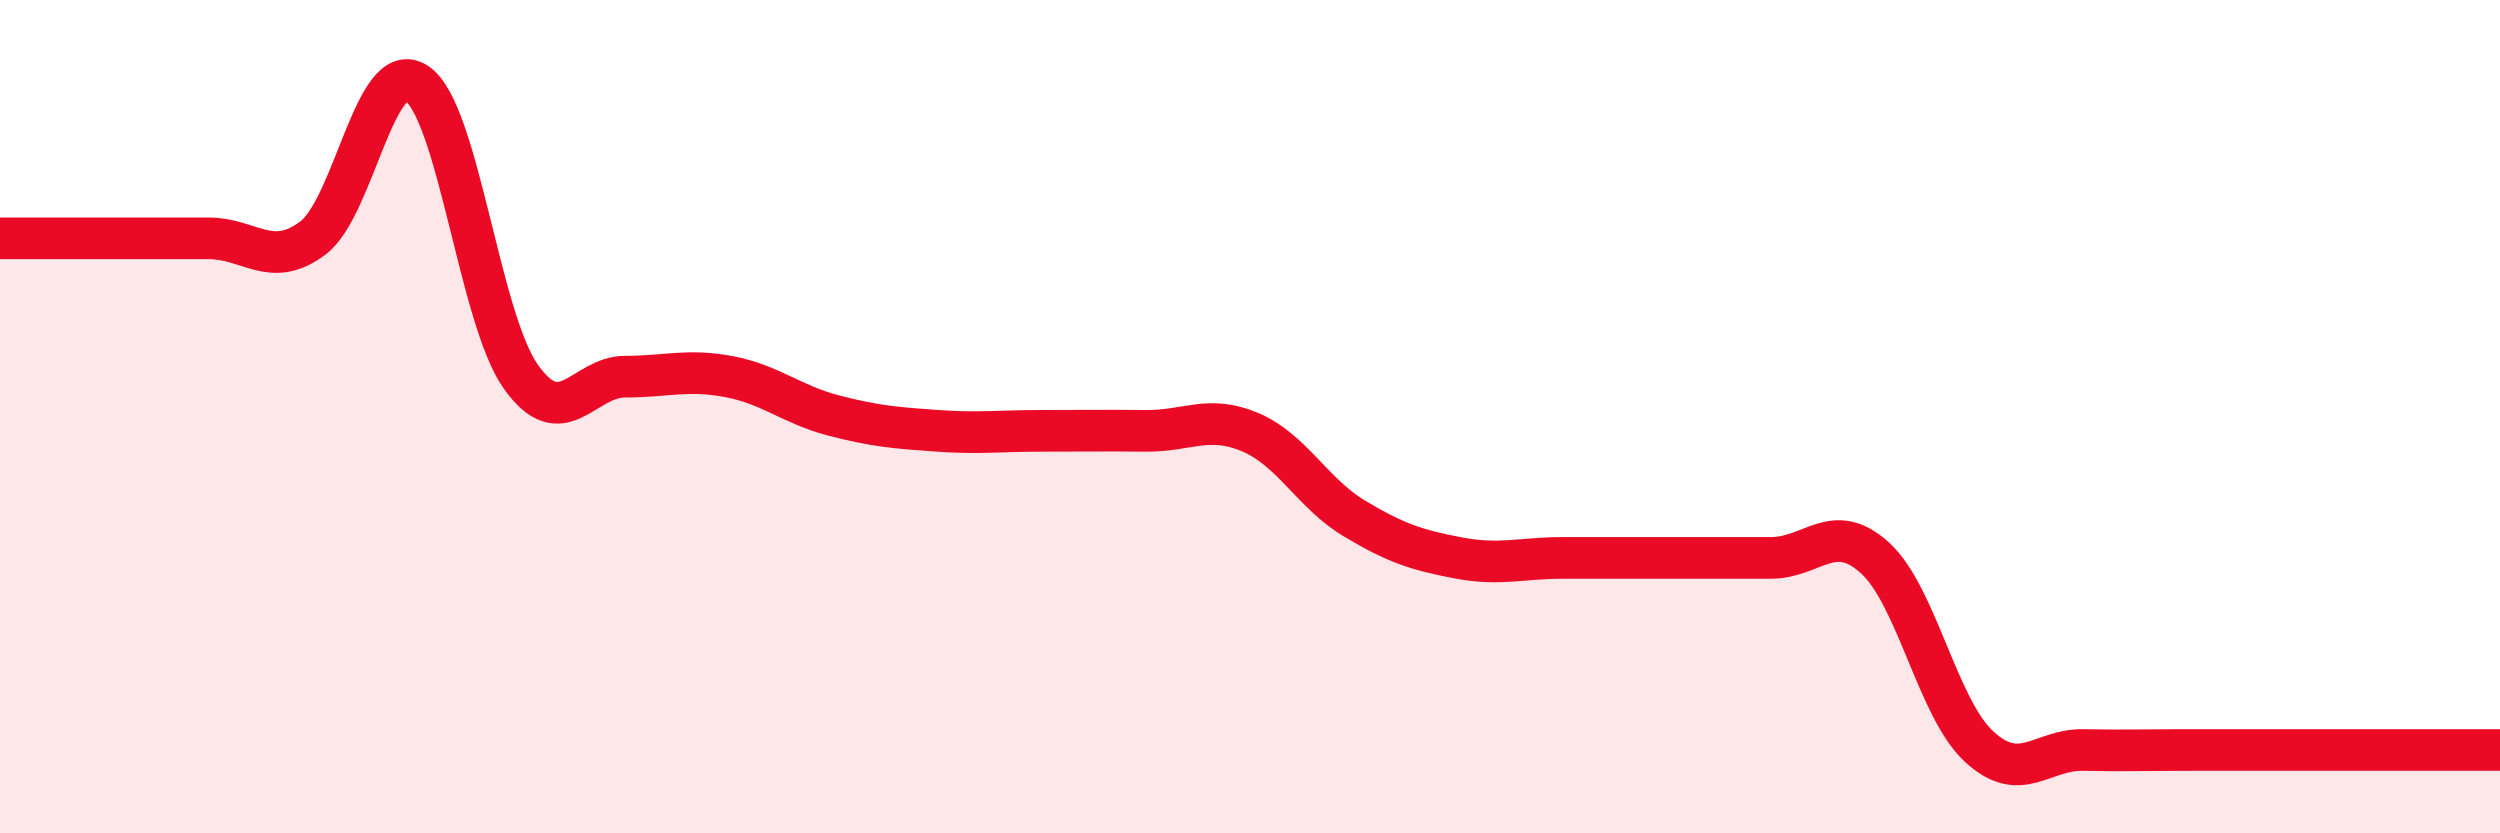
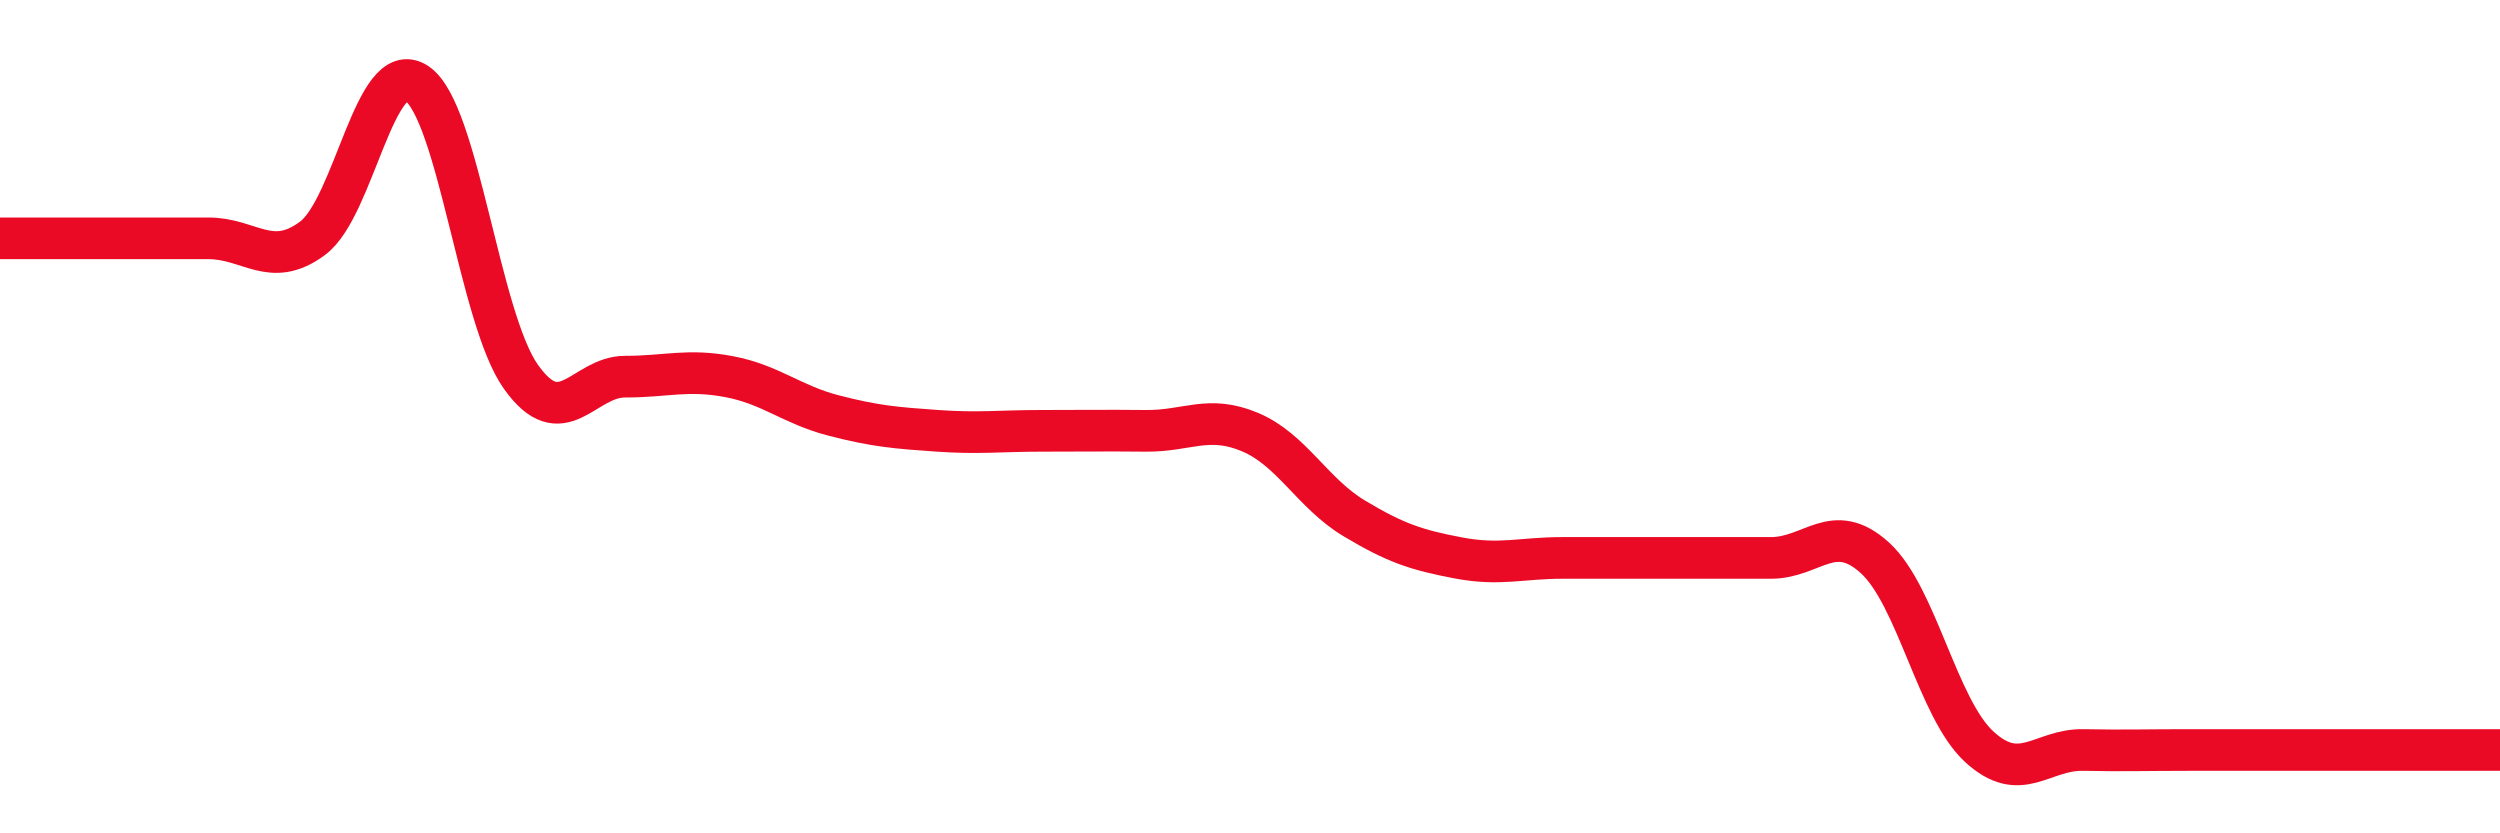
<svg xmlns="http://www.w3.org/2000/svg" width="60" height="20" viewBox="0 0 60 20">
-   <path d="M 0,5.72 C 0.5,5.72 1.5,5.72 2.5,5.72 C 3.5,5.72 4,5.72 5,5.72 C 6,5.72 6.5,6.46 7.5,5.72 C 8.5,4.98 9,1.34 10,2 C 11,2.66 11.5,7.63 12.5,9.04 C 13.5,10.45 14,9.04 15,9.04 C 16,9.04 16.5,8.85 17.5,9.04 C 18.5,9.23 19,9.71 20,9.97 C 21,10.23 21.5,10.27 22.5,10.34 C 23.5,10.41 24,10.34 25,10.34 C 26,10.34 26.5,10.33 27.5,10.34 C 28.5,10.35 29,9.95 30,10.37 C 31,10.79 31.5,11.84 32.5,12.44 C 33.5,13.04 34,13.2 35,13.39 C 36,13.58 36.5,13.39 37.5,13.39 C 38.5,13.39 39,13.39 40,13.39 C 41,13.39 41.5,13.39 42.5,13.39 C 43.5,13.39 44,12.48 45,13.39 C 46,14.3 46.5,17 47.5,17.92 C 48.5,18.84 49,17.98 50,18 C 51,18.02 51.5,18 52.5,18 C 53.5,18 53.5,18 55,18 C 56.5,18 59,18 60,18L60 20L0 20Z" fill="#EB0A25" opacity="0.1" stroke-linecap="round" stroke-linejoin="round" />
  <path d="M 0,5.72 C 0.5,5.72 1.5,5.72 2.5,5.72 C 3.5,5.72 4,5.72 5,5.72 C 6,5.72 6.5,6.46 7.5,5.72 C 8.5,4.98 9,1.34 10,2 C 11,2.66 11.5,7.63 12.5,9.04 C 13.5,10.45 14,9.04 15,9.04 C 16,9.04 16.5,8.85 17.5,9.04 C 18.5,9.23 19,9.71 20,9.97 C 21,10.23 21.5,10.27 22.5,10.34 C 23.5,10.41 24,10.34 25,10.34 C 26,10.34 26.5,10.33 27.5,10.34 C 28.5,10.35 29,9.95 30,10.37 C 31,10.79 31.5,11.84 32.5,12.44 C 33.5,13.04 34,13.2 35,13.39 C 36,13.58 36.5,13.39 37.5,13.39 C 38.5,13.39 39,13.39 40,13.39 C 41,13.39 41.5,13.39 42.5,13.39 C 43.5,13.39 44,12.48 45,13.39 C 46,14.3 46.5,17 47.5,17.92 C 48.5,18.84 49,17.98 50,18 C 51,18.02 51.5,18 52.5,18 C 53.5,18 53.5,18 55,18 C 56.5,18 59,18 60,18" stroke="#EB0A25" stroke-width="1" fill="none" stroke-linecap="round" stroke-linejoin="round" />
</svg>